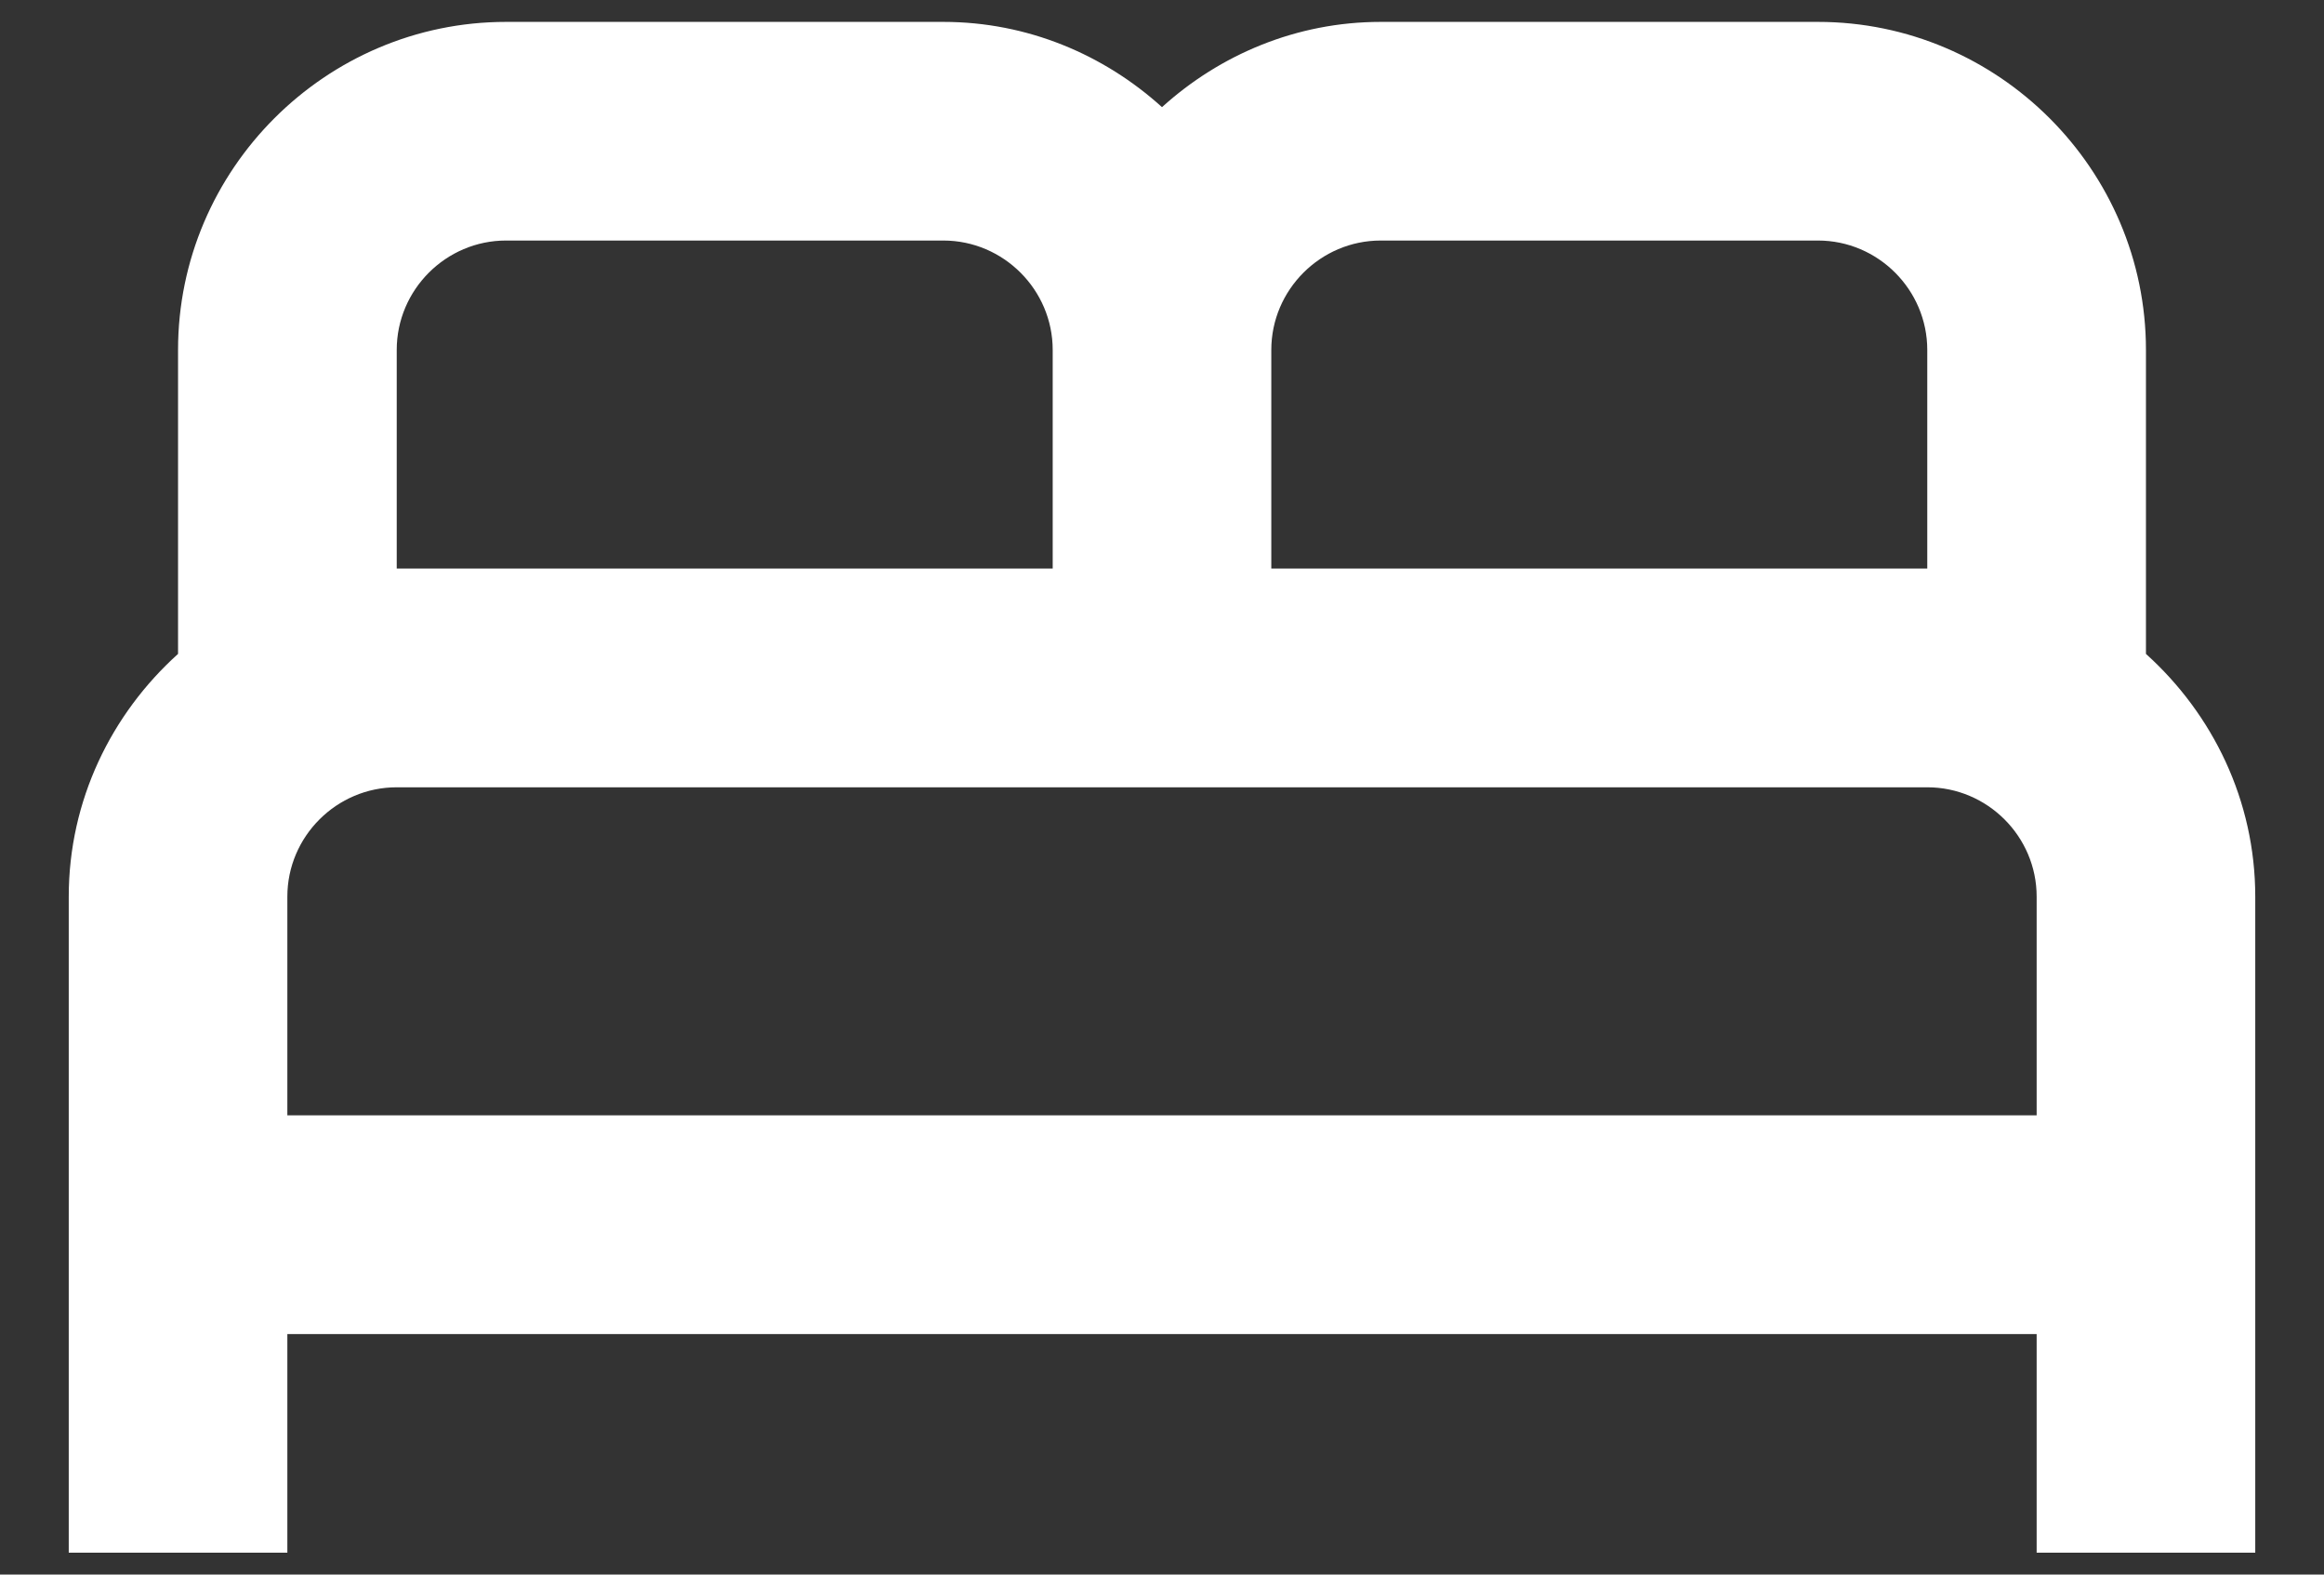
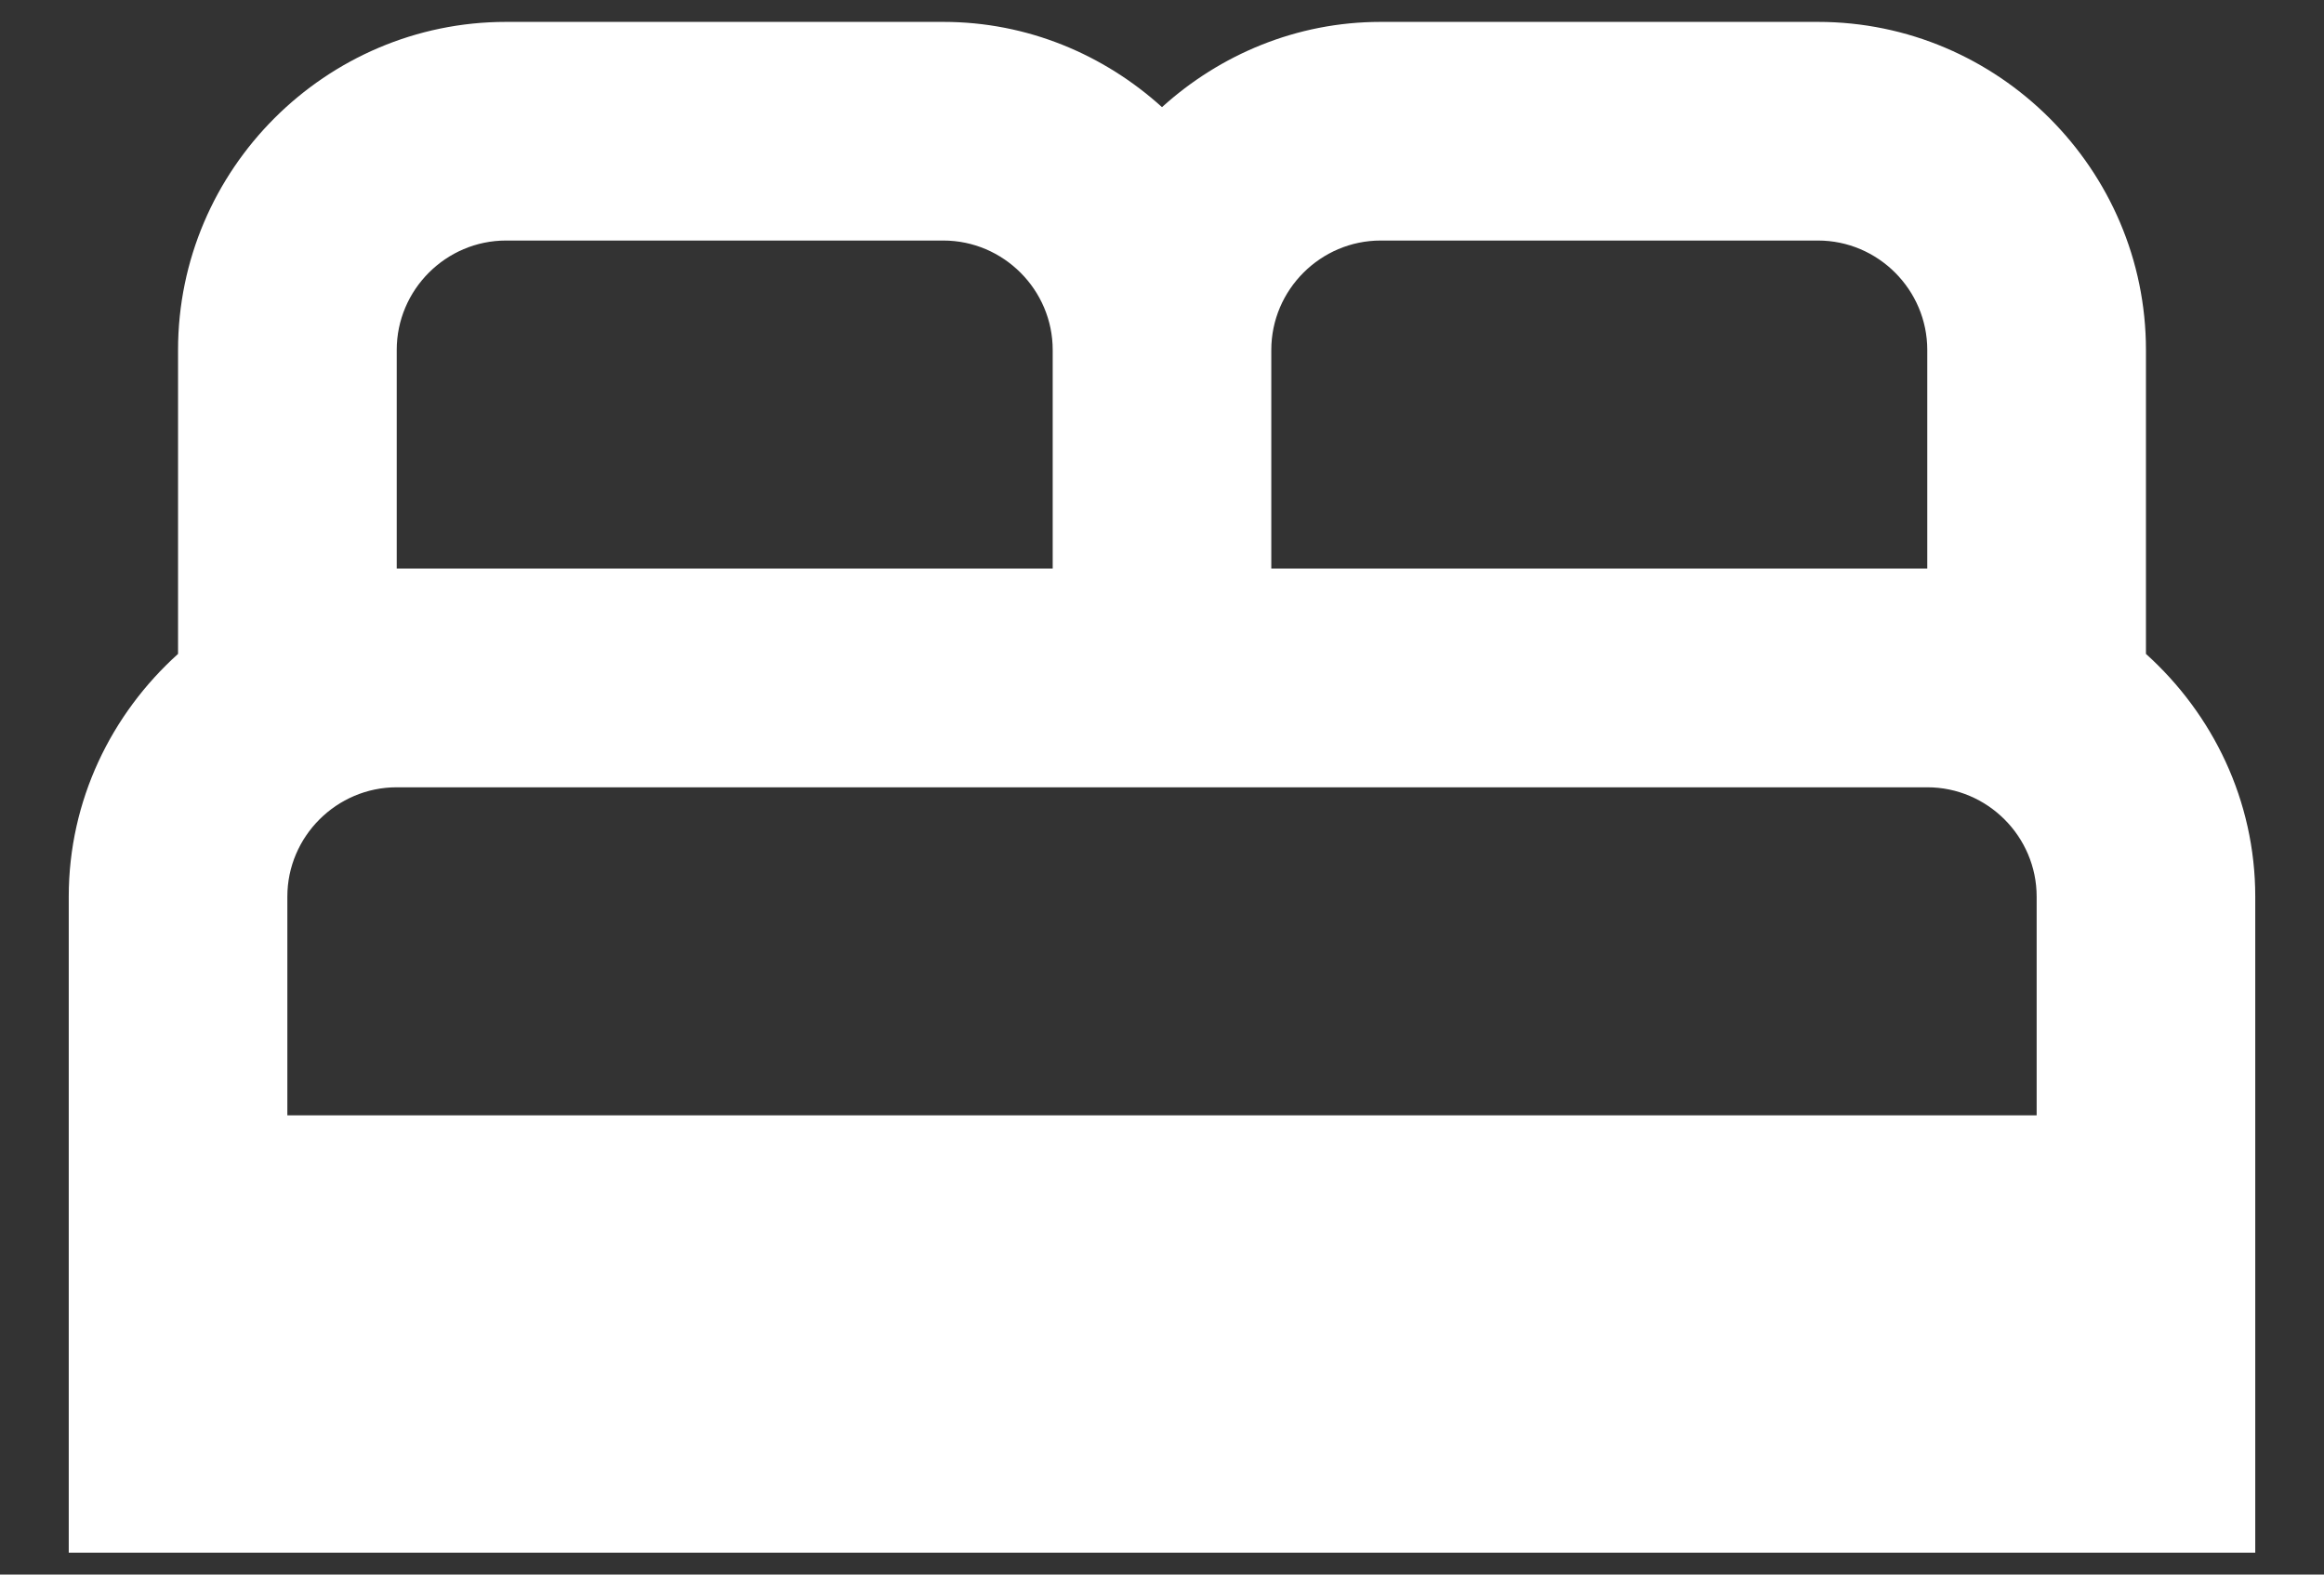
<svg xmlns="http://www.w3.org/2000/svg" width="31" height="21" viewBox="0 0 31 21" fill="none">
  <rect x="0" y="0" width="31" height="21" fill="#333333" stroke="none" />
-   <path d="M28.625 8.721V4.667C28.625 2.26 26.656 0.292 24.25 0.292H18.417C17.294 0.292 16.273 0.729 15.5 1.429C14.727 0.729 13.706 0.292 12.583 0.292H6.75C4.344 0.292 2.375 2.26 2.375 4.667V8.721C1.485 9.523 0.917 10.675 0.917 11.958V20.708H3.833V17.792H27.167V20.708H30.083V11.958C30.083 10.675 29.515 9.523 28.625 8.721ZM16.958 4.667C16.958 3.865 17.615 3.208 18.417 3.208H24.25C25.052 3.208 25.708 3.865 25.708 4.667V7.583H16.958V4.667ZM5.292 4.667C5.292 3.865 5.948 3.208 6.75 3.208H12.583C13.385 3.208 14.042 3.865 14.042 4.667V7.583H5.292V4.667ZM27.167 14.875H3.833V11.958C3.833 11.156 4.49 10.5 5.292 10.5H25.708C26.51 10.5 27.167 11.156 27.167 11.958V14.875Z" fill="white" />
+   <path d="M28.625 8.721V4.667C28.625 2.26 26.656 0.292 24.25 0.292H18.417C17.294 0.292 16.273 0.729 15.5 1.429C14.727 0.729 13.706 0.292 12.583 0.292H6.75C4.344 0.292 2.375 2.26 2.375 4.667V8.721C1.485 9.523 0.917 10.675 0.917 11.958V20.708H3.833H27.167V20.708H30.083V11.958C30.083 10.675 29.515 9.523 28.625 8.721ZM16.958 4.667C16.958 3.865 17.615 3.208 18.417 3.208H24.25C25.052 3.208 25.708 3.865 25.708 4.667V7.583H16.958V4.667ZM5.292 4.667C5.292 3.865 5.948 3.208 6.75 3.208H12.583C13.385 3.208 14.042 3.865 14.042 4.667V7.583H5.292V4.667ZM27.167 14.875H3.833V11.958C3.833 11.156 4.49 10.5 5.292 10.5H25.708C26.51 10.5 27.167 11.156 27.167 11.958V14.875Z" fill="white" />
</svg>